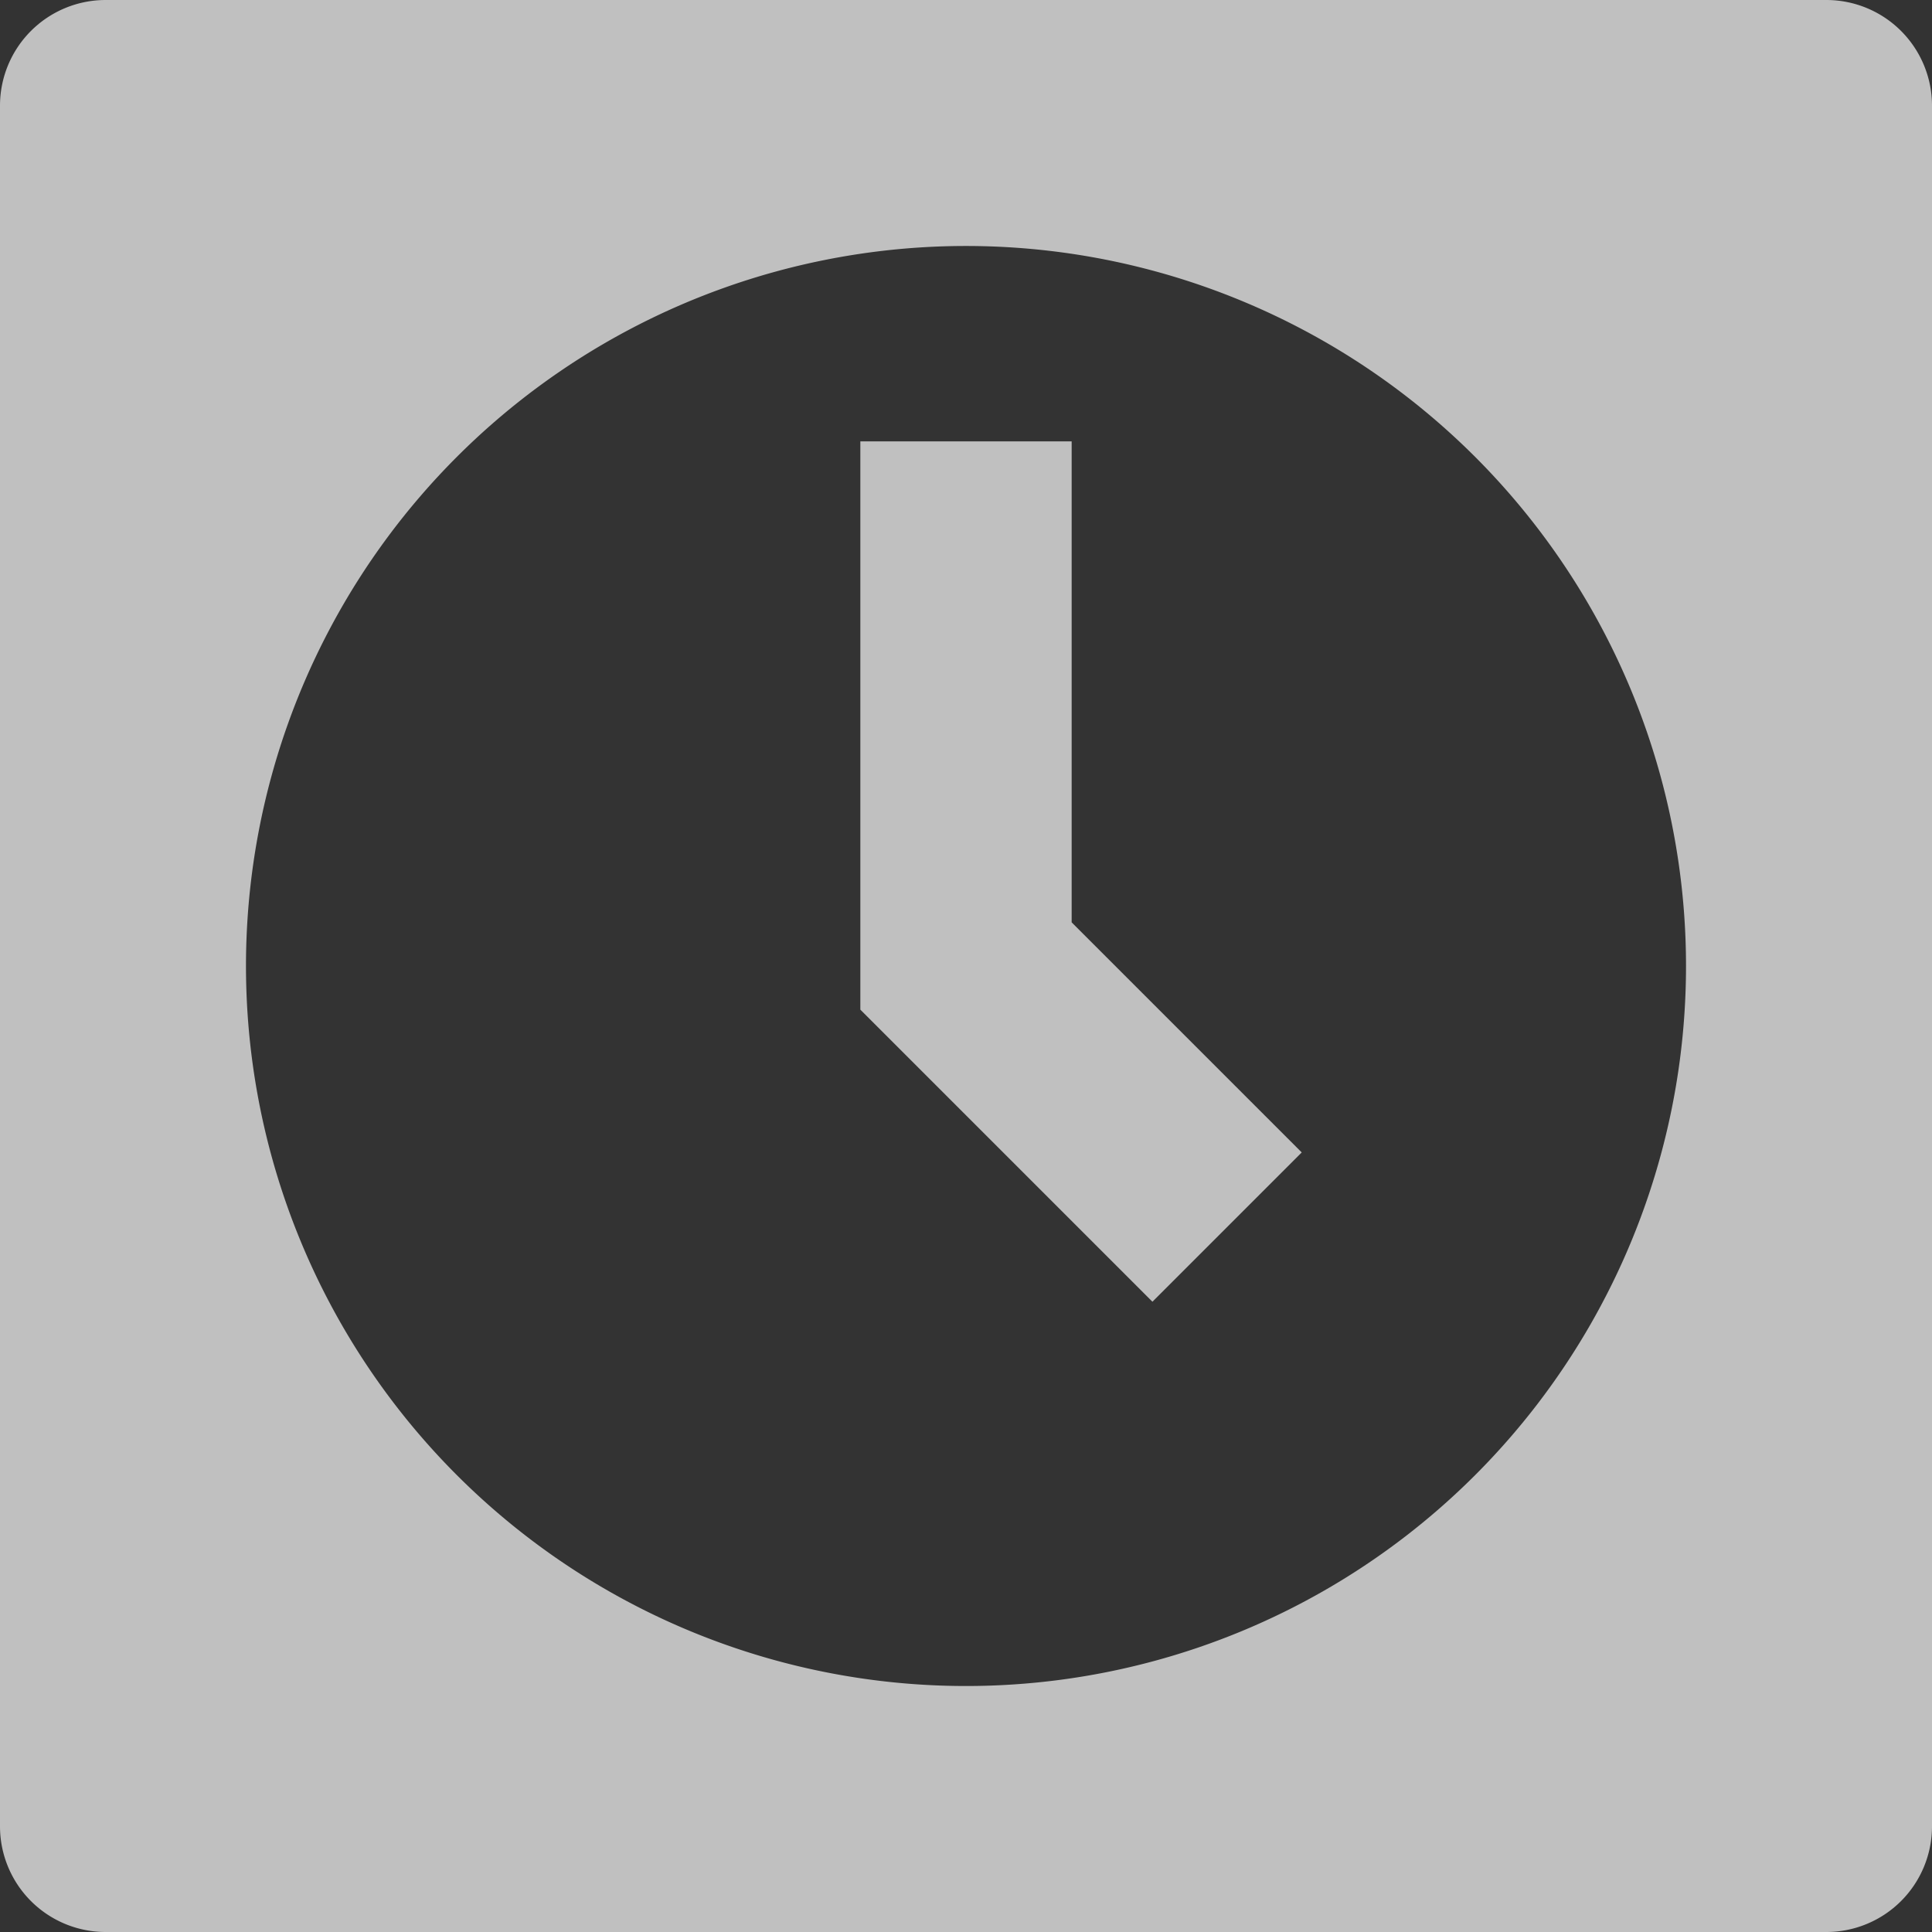
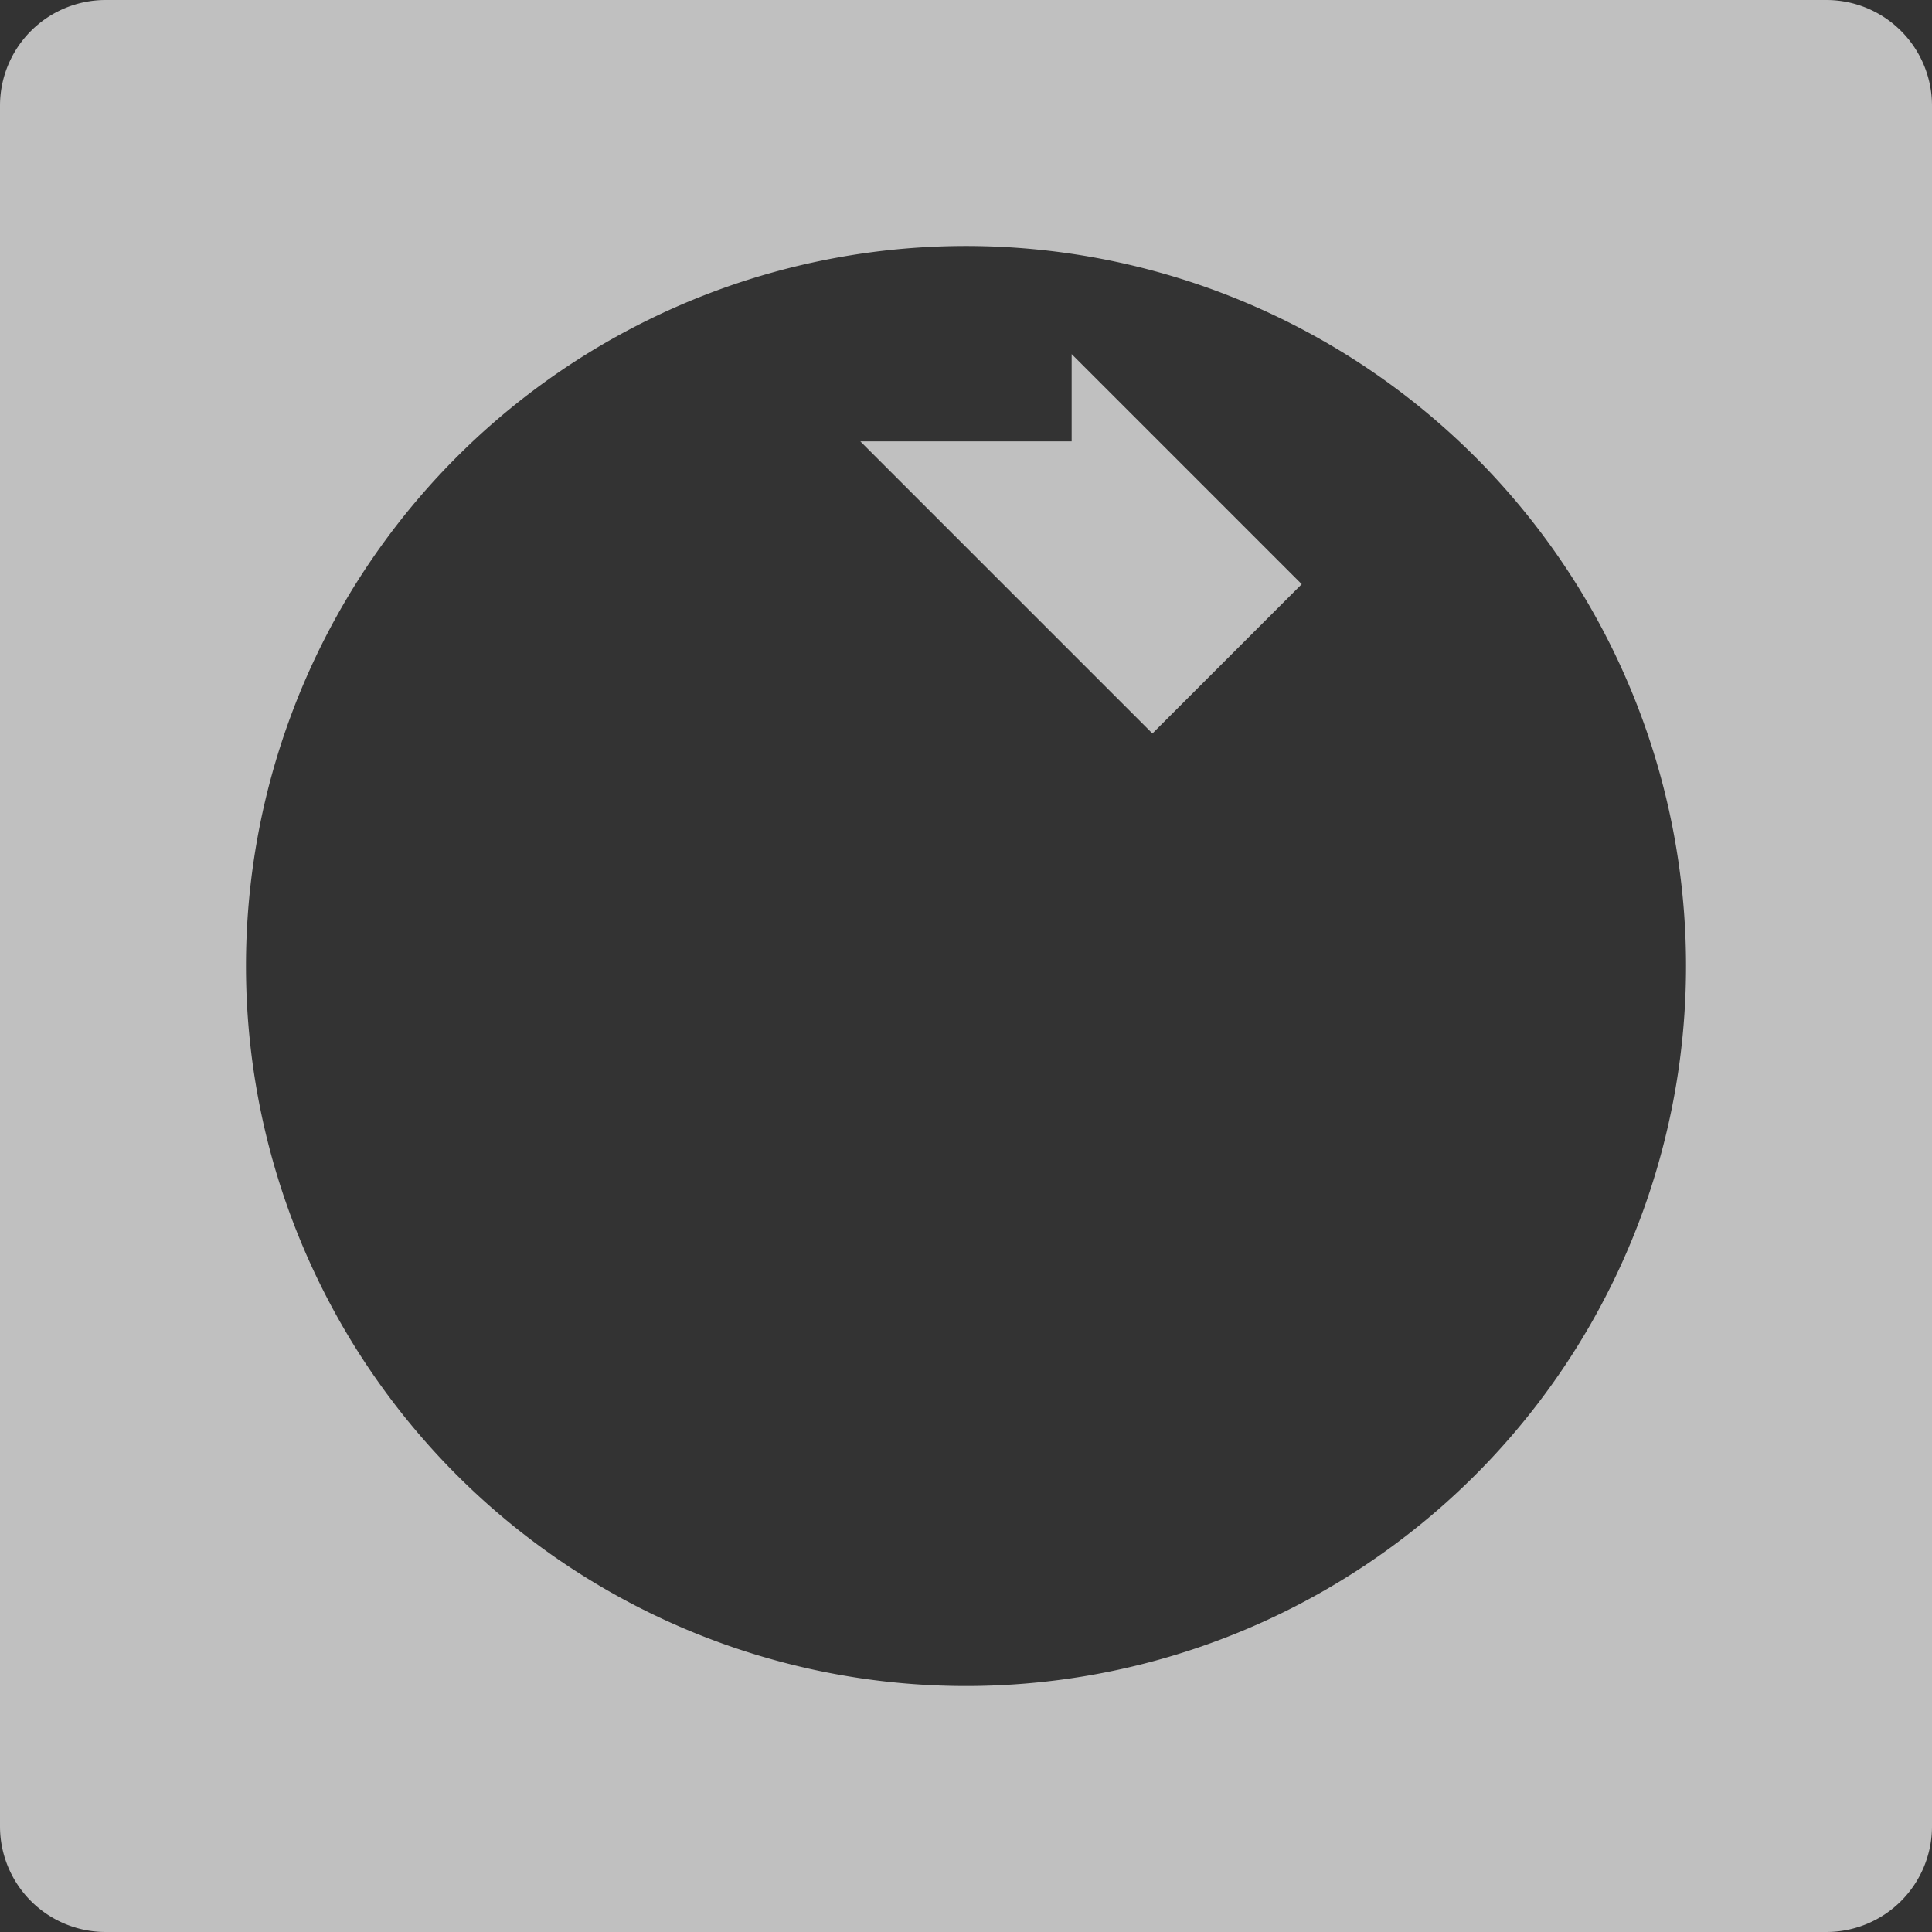
<svg xmlns="http://www.w3.org/2000/svg" width="47.36" height="47.36" viewBox="0 0 47.36 47.36">
  <rect x="0" y="0" width="47.36" height="47.36" fill="#333333" stroke="none" />
  <defs>
    <style>.cls-1{fill:#fff;opacity:0.69;}</style>
  </defs>
  <title>IMG-c1165-ICON-Teeth-In-A-Day</title>
  <g id="Layer_2" data-name="Layer 2">
    <g id="BEFORE_ART1" data-name="BEFORE ART1">
-       <path class="cls-1" d="M44.77,0H2.59A2.59,2.59,0,0,0,0,2.59V44.77a2.59,2.59,0,0,0,2.59,2.59H44.77a2.59,2.59,0,0,0,2.59-2.59V2.59A2.59,2.59,0,0,0,44.77,0ZM23.68,41.33A17.65,17.65,0,1,1,41.33,23.68,17.65,17.65,0,0,1,23.68,41.33Zm2.59-30.51H21.09V24.75l7.16,7.16,3.66-3.66-5.64-5.64Z" />
+       <path class="cls-1" d="M44.77,0H2.59A2.59,2.59,0,0,0,0,2.59V44.77a2.59,2.59,0,0,0,2.59,2.59H44.77a2.59,2.59,0,0,0,2.59-2.59V2.59A2.59,2.59,0,0,0,44.77,0ZM23.68,41.33A17.65,17.65,0,1,1,41.33,23.68,17.65,17.65,0,0,1,23.68,41.33Zm2.59-30.51H21.09l7.16,7.16,3.66-3.66-5.64-5.64Z" />
    </g>
  </g>
</svg>